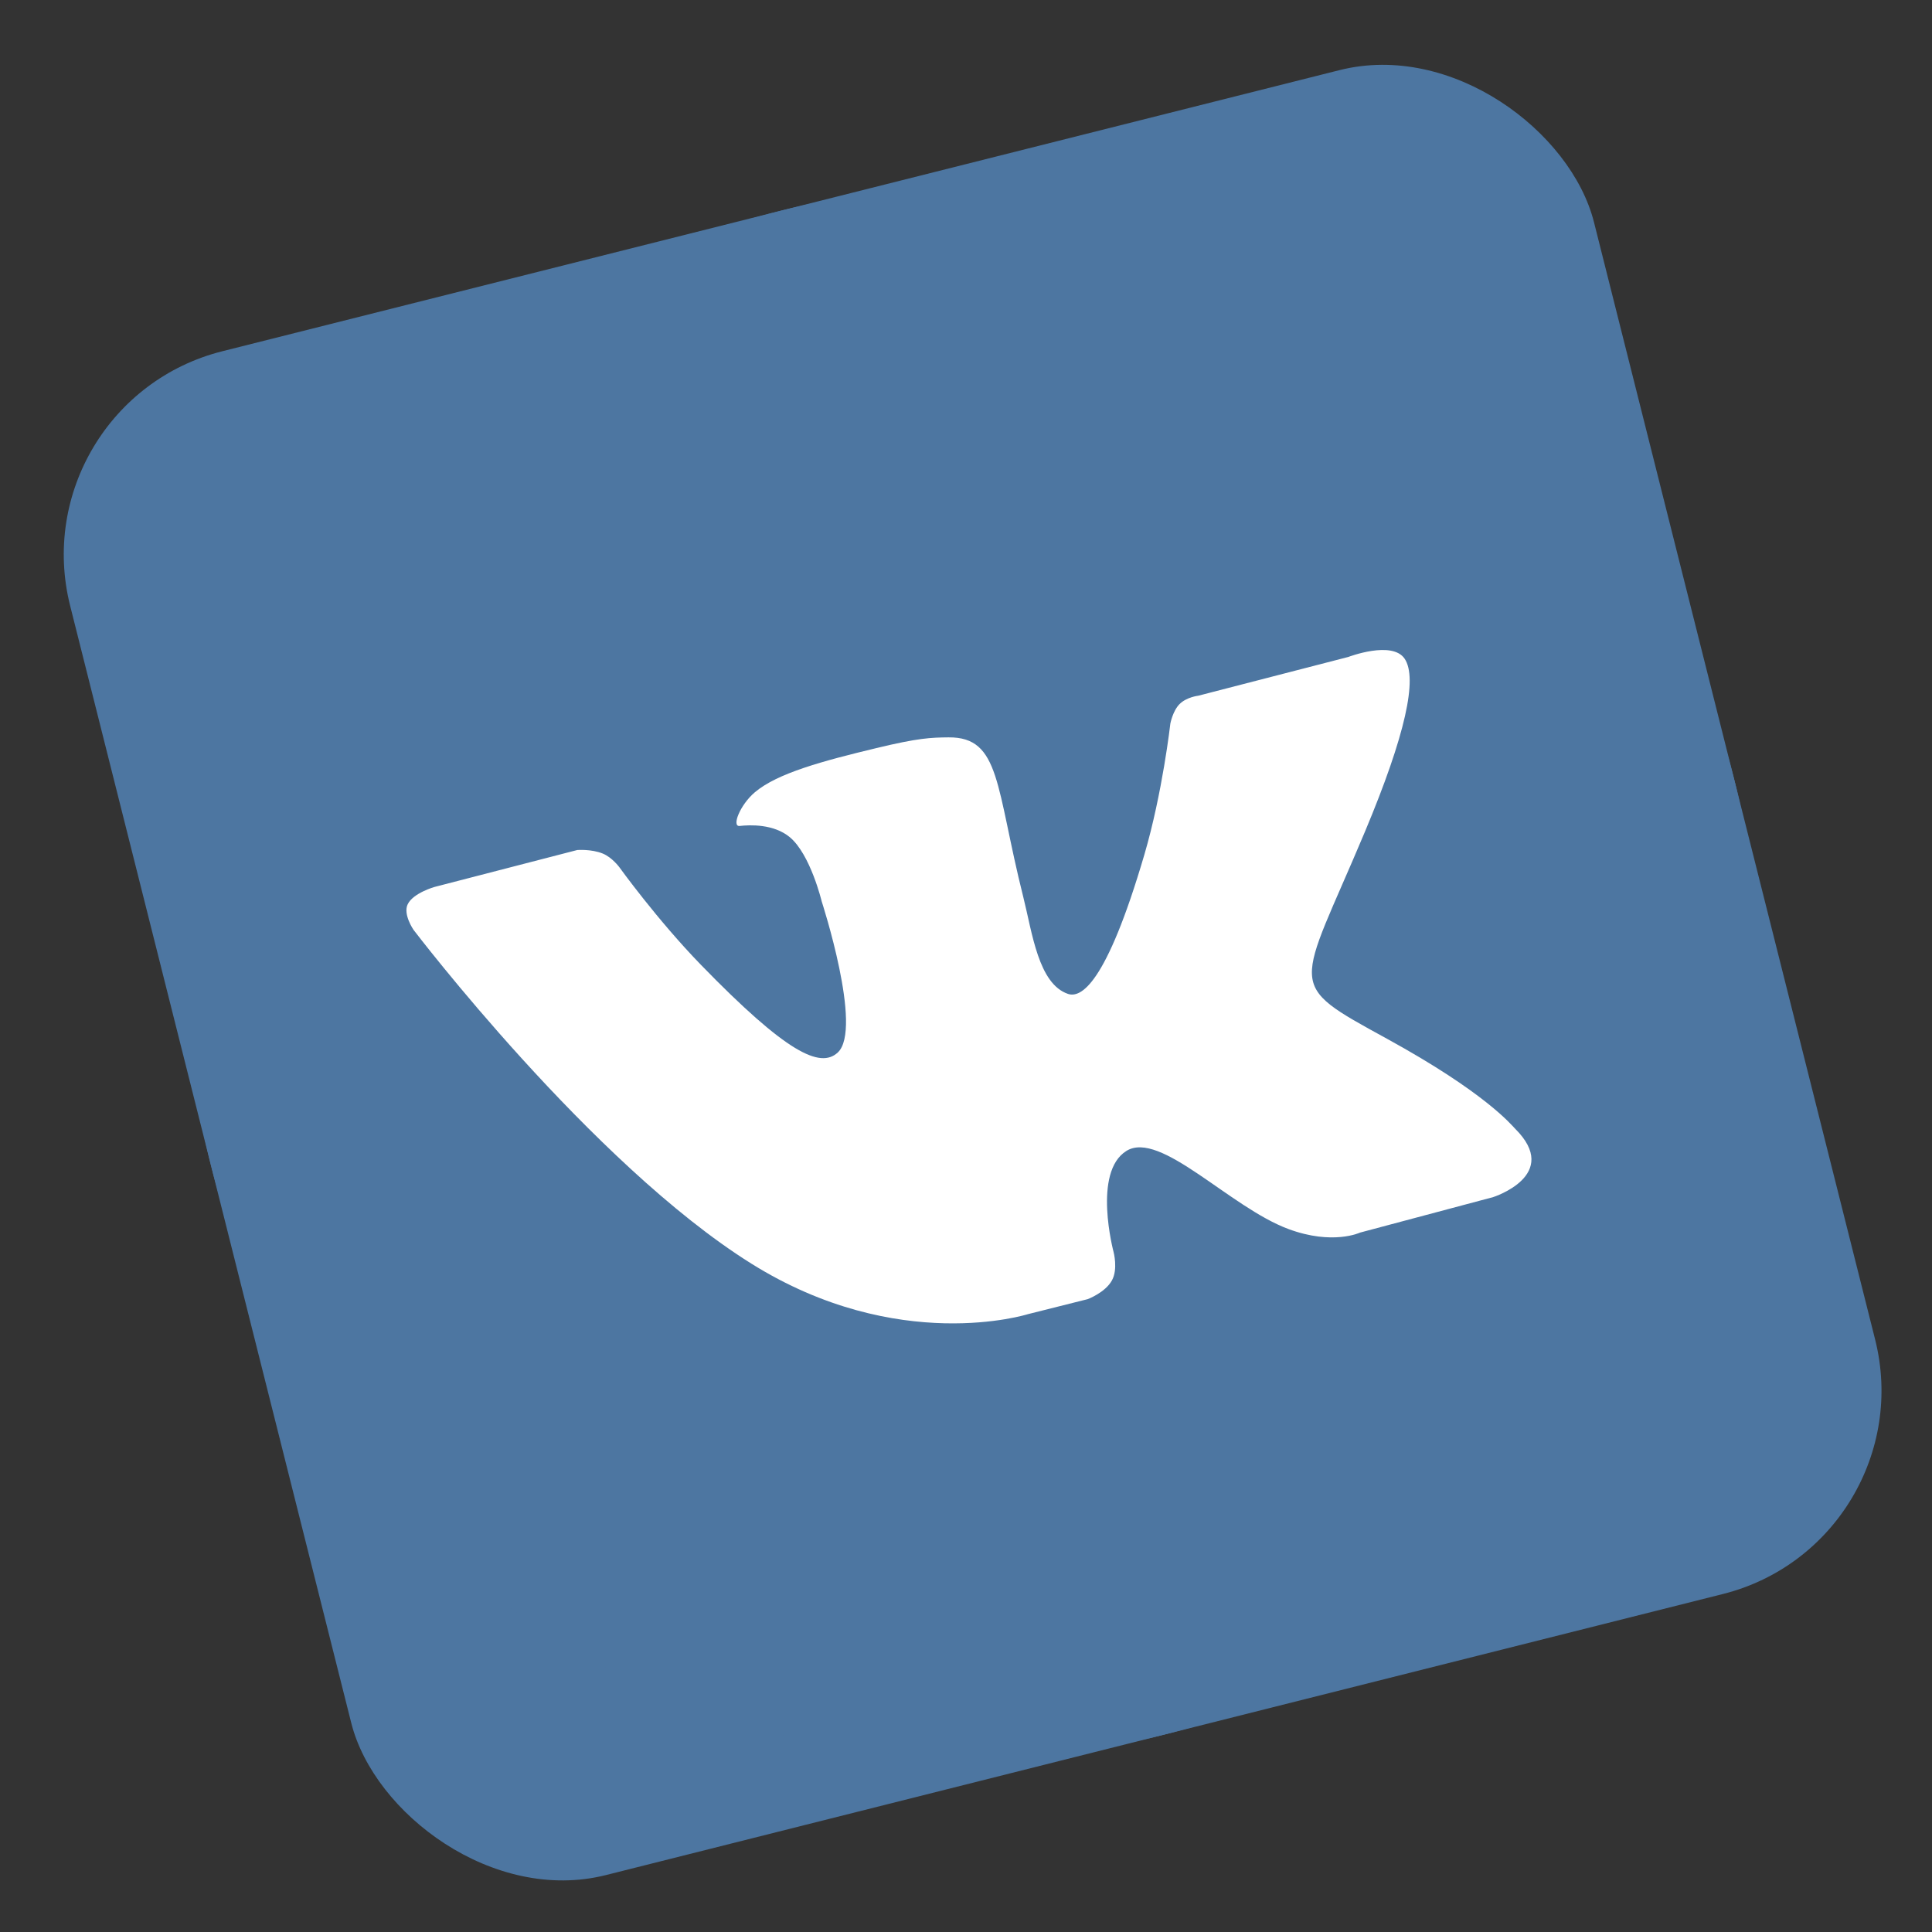
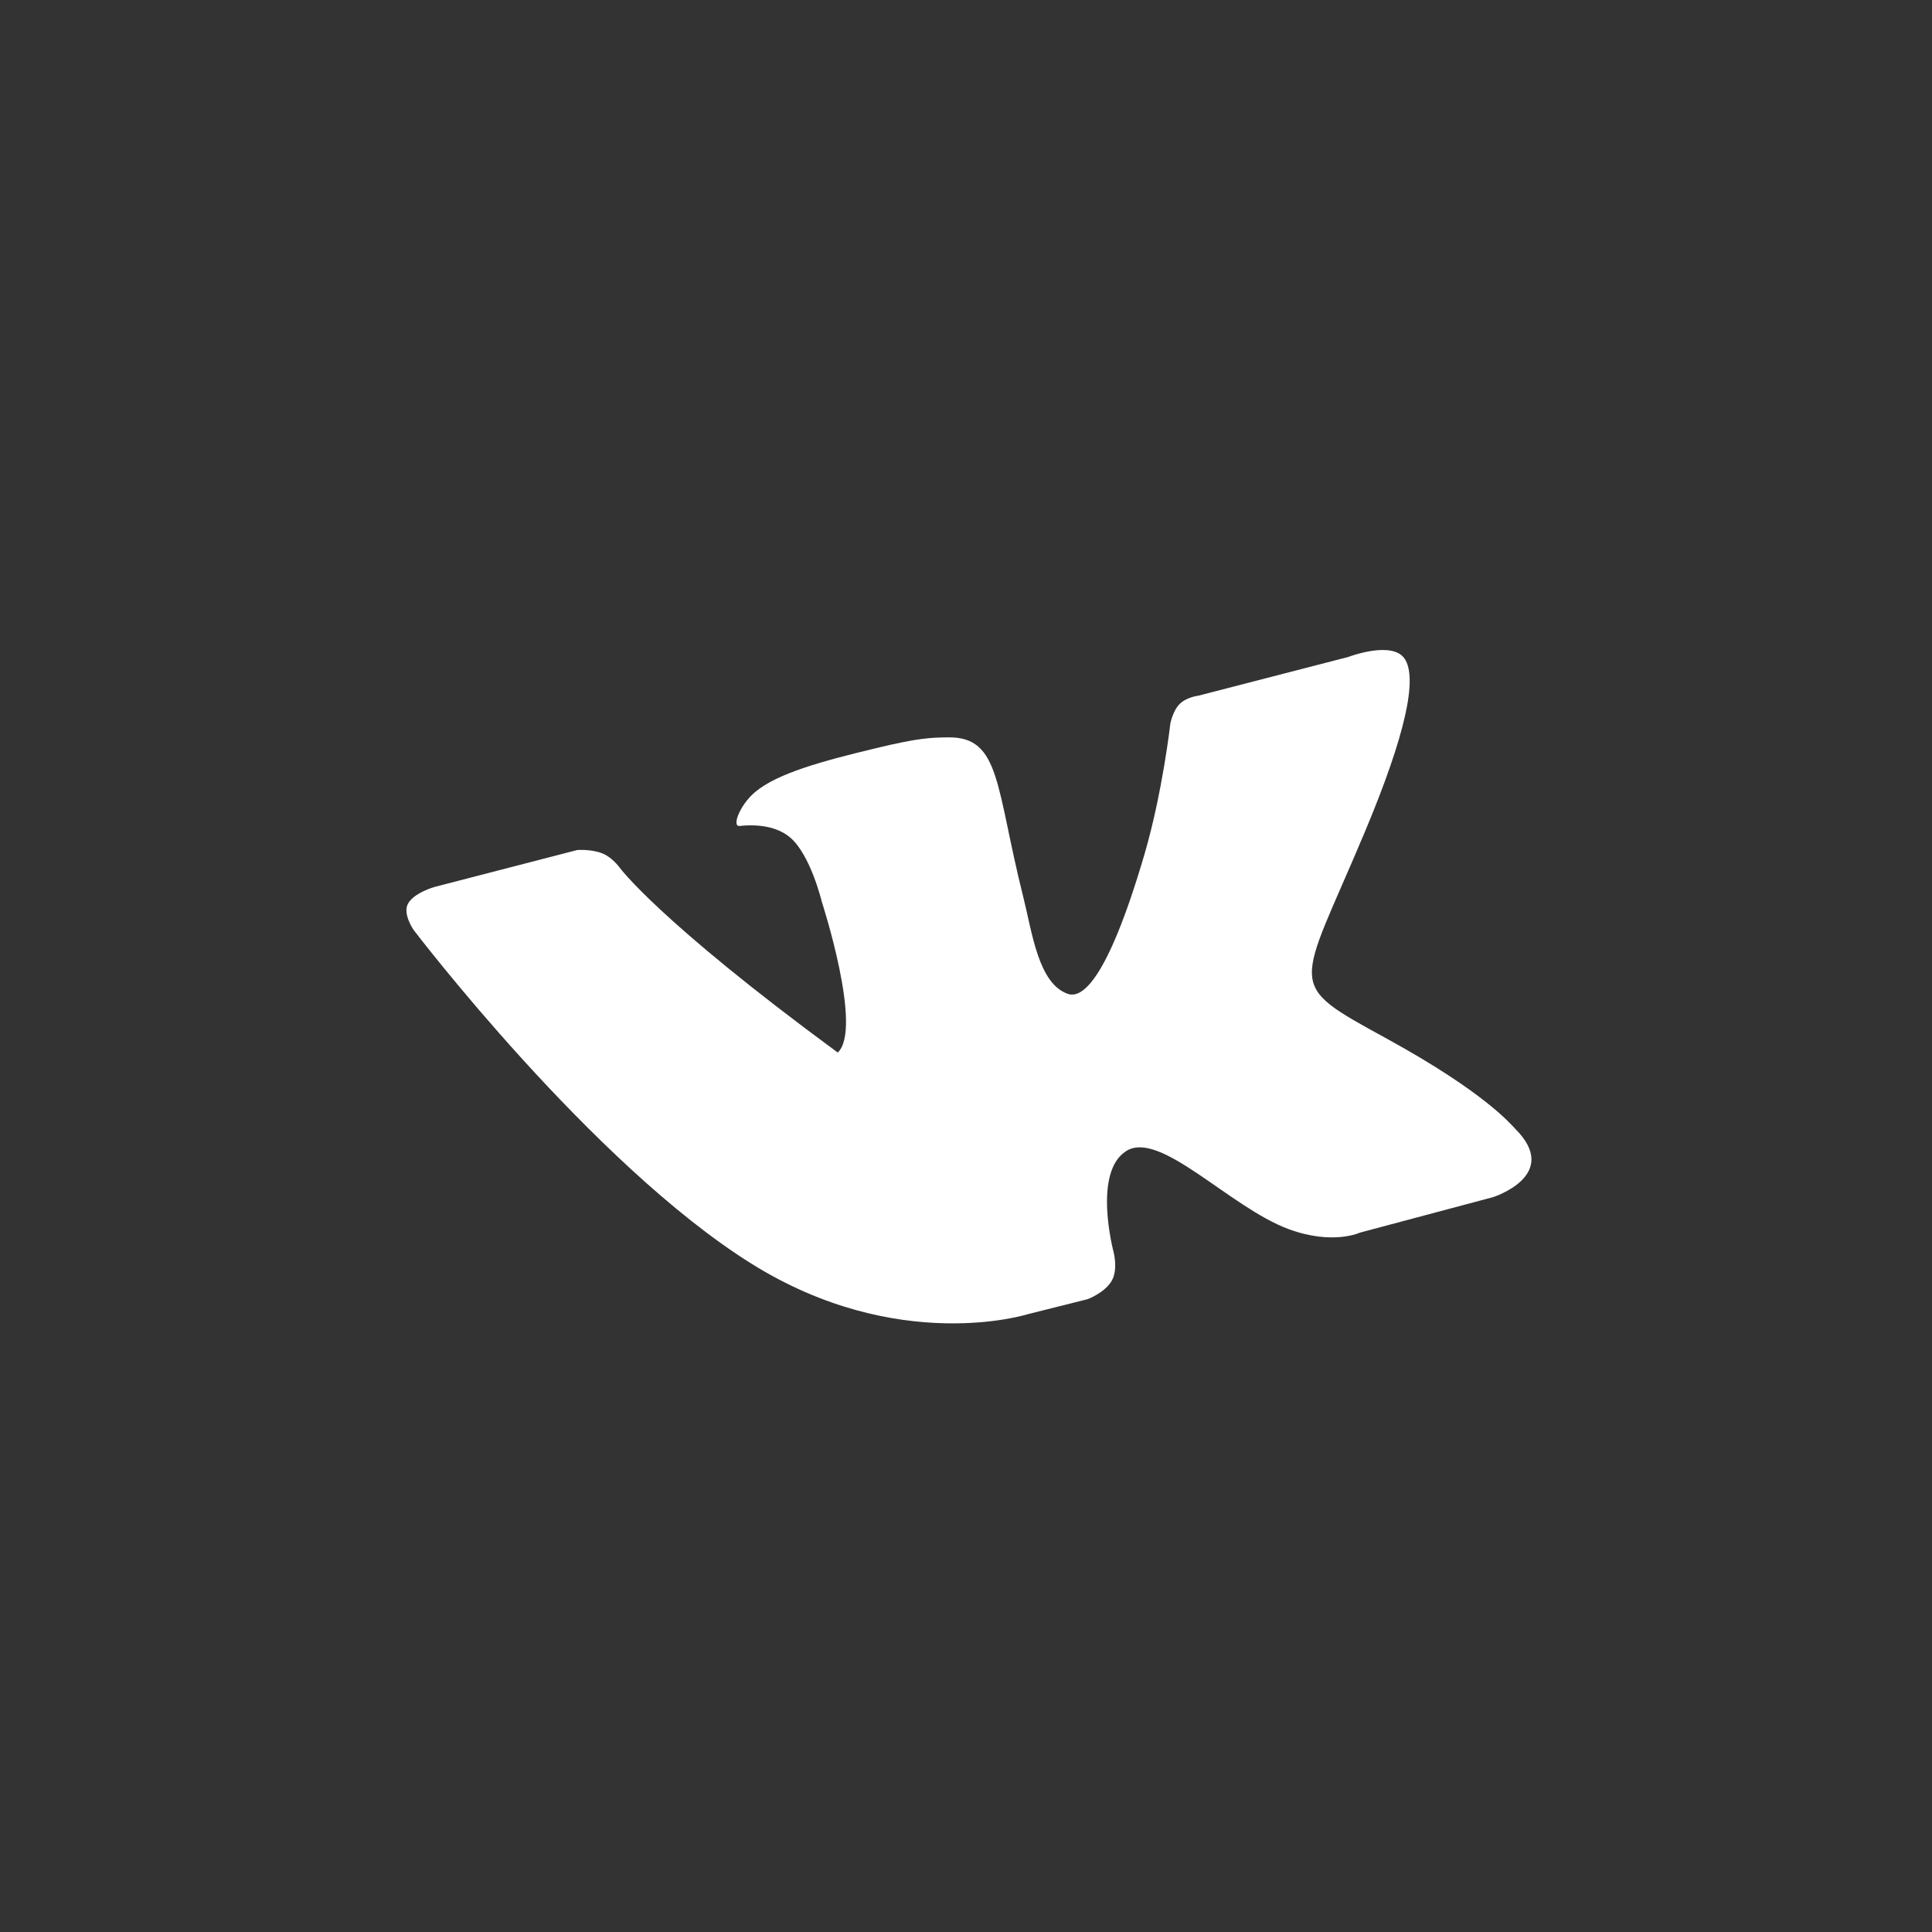
<svg xmlns="http://www.w3.org/2000/svg" width="62" height="62" viewBox="0 0 62 62" fill="none">
  <rect x="0" y="0" width="62" height="62" fill="#333333" stroke="none" />
-   <rect x="0.609" y="12.914" width="50.427" height="50.427" rx="6.73" transform="rotate(-14.124 0.609 12.914)" fill="#4D76A1" />
-   <path d="M37.367 55.664C50.871 52.266 59.063 38.564 55.665 25.06C52.267 11.556 38.565 3.363 25.061 6.761C11.557 10.159 3.364 23.861 6.762 37.365C10.16 50.87 23.862 59.062 37.367 55.664Z" fill="#4D76A1" />
-   <path fill-rule="evenodd" clip-rule="evenodd" d="M32.986 42.173L34.905 41.691C34.905 41.691 35.469 41.481 35.684 41.088C35.883 40.726 35.736 40.178 35.736 40.178C35.736 40.178 35.05 37.612 36.15 36.933C37.234 36.263 39.468 38.744 41.348 39.441C42.77 39.969 43.646 39.555 43.646 39.555L47.918 38.416C47.918 38.416 50.127 37.713 48.619 36.218C48.496 36.095 47.672 35.069 44.503 33.331C41.187 31.512 41.648 31.825 43.801 26.694C45.111 23.569 45.496 21.765 45.077 21.14C44.677 20.544 43.27 21.082 43.27 21.082L38.45 22.327C38.45 22.327 38.08 22.369 37.854 22.594C37.634 22.815 37.558 23.22 37.558 23.22C37.558 23.22 37.306 25.446 36.722 27.433C35.491 31.624 34.68 32.033 34.272 31.895C33.322 31.572 33.125 29.927 32.84 28.794C31.95 25.257 32.115 23.647 30.438 23.663C29.881 23.668 29.474 23.681 28.128 24.006C26.401 24.421 24.949 24.811 24.225 25.424C23.744 25.831 23.471 26.537 23.738 26.506C24.067 26.468 24.828 26.439 25.343 26.864C26.007 27.413 26.37 28.929 26.37 28.929C26.37 28.929 27.702 33.021 26.884 33.777C26.322 34.296 25.247 33.796 22.498 30.967C21.089 29.517 19.875 27.829 19.875 27.829C19.875 27.829 19.644 27.514 19.342 27.391C18.976 27.242 18.525 27.278 18.525 27.278L13.945 28.463C13.945 28.463 13.261 28.655 13.084 29.018C12.926 29.341 13.271 29.84 13.271 29.84C13.271 29.84 18.977 37.339 24.11 40.55C28.816 43.494 32.986 42.173 32.986 42.173Z" fill="white" />
+   <path fill-rule="evenodd" clip-rule="evenodd" d="M32.986 42.173L34.905 41.691C34.905 41.691 35.469 41.481 35.684 41.088C35.883 40.726 35.736 40.178 35.736 40.178C35.736 40.178 35.05 37.612 36.15 36.933C37.234 36.263 39.468 38.744 41.348 39.441C42.77 39.969 43.646 39.555 43.646 39.555L47.918 38.416C47.918 38.416 50.127 37.713 48.619 36.218C48.496 36.095 47.672 35.069 44.503 33.331C41.187 31.512 41.648 31.825 43.801 26.694C45.111 23.569 45.496 21.765 45.077 21.14C44.677 20.544 43.27 21.082 43.27 21.082L38.45 22.327C38.45 22.327 38.08 22.369 37.854 22.594C37.634 22.815 37.558 23.22 37.558 23.22C37.558 23.22 37.306 25.446 36.722 27.433C35.491 31.624 34.68 32.033 34.272 31.895C33.322 31.572 33.125 29.927 32.84 28.794C31.95 25.257 32.115 23.647 30.438 23.663C29.881 23.668 29.474 23.681 28.128 24.006C26.401 24.421 24.949 24.811 24.225 25.424C23.744 25.831 23.471 26.537 23.738 26.506C24.067 26.468 24.828 26.439 25.343 26.864C26.007 27.413 26.37 28.929 26.37 28.929C26.37 28.929 27.702 33.021 26.884 33.777C21.089 29.517 19.875 27.829 19.875 27.829C19.875 27.829 19.644 27.514 19.342 27.391C18.976 27.242 18.525 27.278 18.525 27.278L13.945 28.463C13.945 28.463 13.261 28.655 13.084 29.018C12.926 29.341 13.271 29.84 13.271 29.84C13.271 29.84 18.977 37.339 24.11 40.55C28.816 43.494 32.986 42.173 32.986 42.173Z" fill="white" />
</svg>